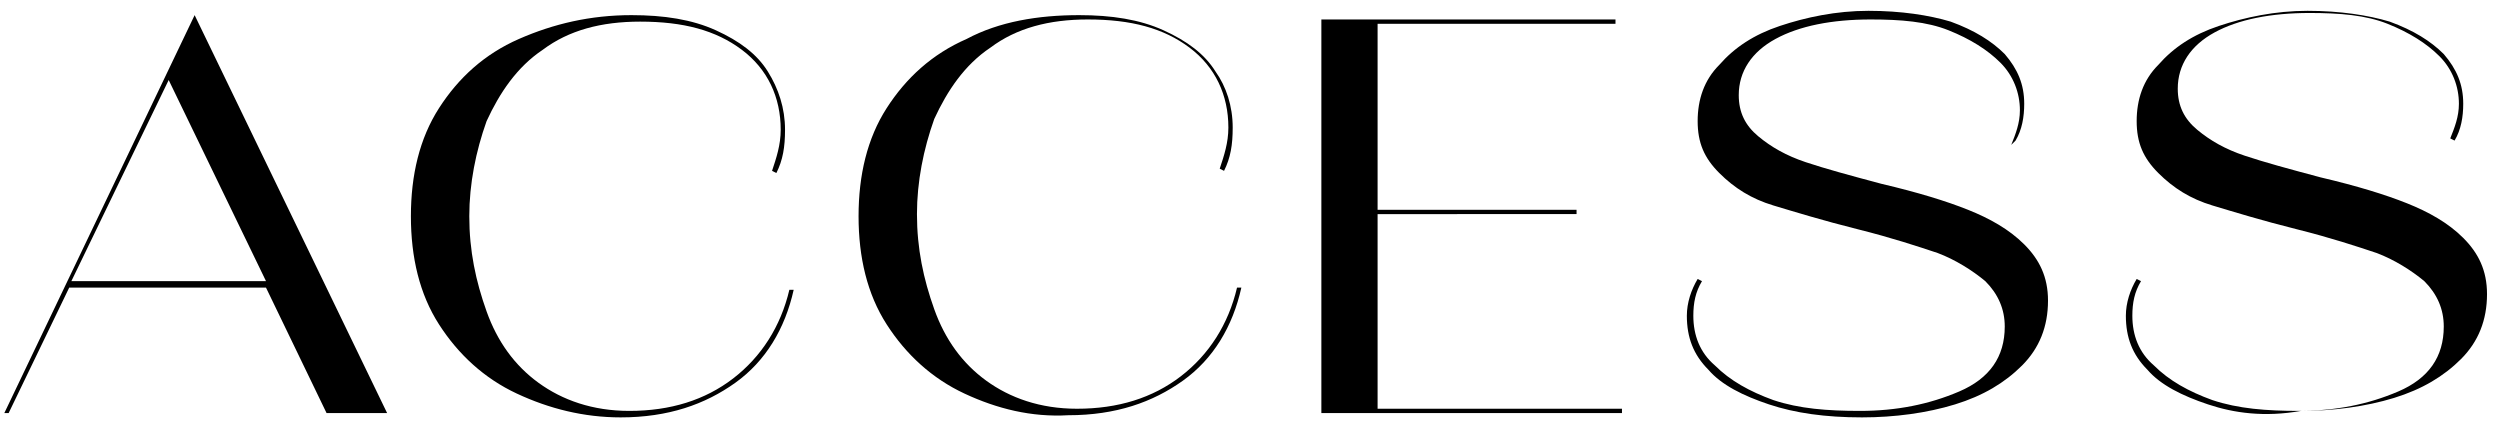
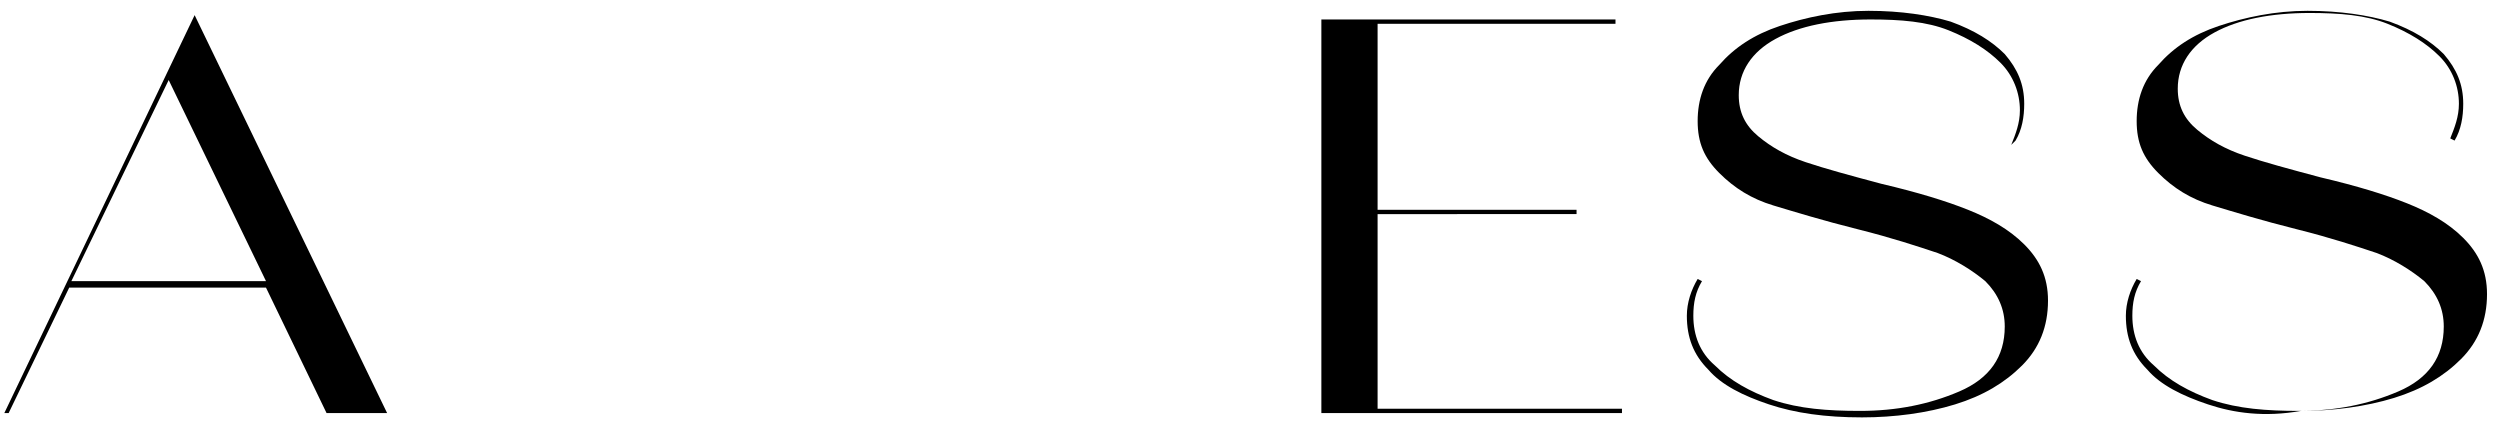
<svg xmlns="http://www.w3.org/2000/svg" version="1.1" id="レイヤー_1" x="0px" y="0px" viewBox="0 0 115.6 20.2" style="enable-background:new 0 0 115.6 20.2;" xml:space="preserve">
  <style type="text/css">
	.st0{enable-background:new    ;}
</style>
  <g class="st0">
    <path d="M17.9,19.1h-2.8l-2.8-5.8H3.2l-2.8,5.8H0.2L9,0.7H9L17.9,19.1z M7.8,3.7l-4.5,9.3h9L7.8,3.7z" />
-     <path d="M23.9,18.2c-1.5-0.7-2.7-1.8-3.6-3.2c-0.9-1.4-1.3-3.1-1.3-5c0-1.9,0.4-3.6,1.3-5c0.9-1.4,2.1-2.5,3.7-3.2   c1.6-0.7,3.3-1.1,5.2-1.1c1.5,0,2.8,0.2,3.9,0.7c1.1,0.5,1.9,1.1,2.4,1.9c0.5,0.8,0.8,1.7,0.8,2.7c0,0.8-0.1,1.4-0.4,2l-0.2-0.1   c0.2-0.6,0.4-1.2,0.4-1.9c0-1.5-0.6-2.8-1.8-3.7c-1.2-0.9-2.7-1.3-4.7-1.3c-1.8,0-3.3,0.4-4.5,1.3c-1.2,0.8-2,2-2.6,3.3   c-0.5,1.4-0.8,2.9-0.8,4.4c0,1.6,0.3,3,0.8,4.4c0.5,1.4,1.3,2.5,2.4,3.3c1.1,0.8,2.5,1.3,4.2,1.3c1.9,0,3.5-0.5,4.8-1.5   c1.3-1,2.2-2.4,2.6-4.1h0.2c-0.4,1.8-1.3,3.3-2.7,4.3c-1.4,1-3.1,1.6-5.3,1.6C27,19.3,25.4,18.9,23.9,18.2z" />
-     <path d="M44.6,18.2c-1.5-0.7-2.7-1.8-3.6-3.2c-0.9-1.4-1.3-3.1-1.3-5c0-1.9,0.4-3.6,1.3-5c0.9-1.4,2.1-2.5,3.7-3.2   C46.2,1,48,0.7,49.9,0.7c1.5,0,2.8,0.2,3.9,0.7c1.1,0.5,1.9,1.1,2.4,1.9C56.7,4,57,4.9,57,5.9c0,0.8-0.1,1.4-0.4,2l-0.2-0.1   c0.2-0.6,0.4-1.2,0.4-1.9c0-1.5-0.6-2.8-1.8-3.7c-1.2-0.9-2.7-1.3-4.7-1.3c-1.8,0-3.3,0.4-4.5,1.3c-1.2,0.8-2,2-2.6,3.3   c-0.5,1.4-0.8,2.9-0.8,4.4c0,1.6,0.3,3,0.8,4.4c0.5,1.4,1.3,2.5,2.4,3.3c1.1,0.8,2.5,1.3,4.2,1.3c1.9,0,3.5-0.5,4.8-1.5   c1.3-1,2.2-2.4,2.6-4.1h0.2c-0.4,1.8-1.3,3.3-2.7,4.3c-1.4,1-3.1,1.6-5.3,1.6C47.7,19.3,46.1,18.9,44.6,18.2z" />
    <path d="M63.7,9.9v9H75v0.2H61.1V0.9h13.6v0.2h-11v8.6h9.2v0.2H63.7z" />
    <path d="M81.8,18.7c-1.2-0.4-2.2-0.9-2.8-1.6c-0.7-0.7-1-1.5-1-2.5c0-0.6,0.2-1.2,0.5-1.7l0.2,0.1c-0.3,0.5-0.4,1-0.4,1.6   c0,0.9,0.3,1.7,1,2.3c0.7,0.7,1.6,1.2,2.7,1.6c1.2,0.4,2.5,0.5,4,0.5c1.7,0,3.2-0.3,4.6-0.9c1.4-0.6,2.1-1.6,2.1-3   c0-0.8-0.3-1.5-0.9-2.1c-0.6-0.5-1.4-1-2.2-1.3c-0.9-0.3-2.1-0.7-3.7-1.1c-1.6-0.4-2.9-0.8-3.9-1.1c-1-0.3-1.8-0.8-2.5-1.5   s-1-1.4-1-2.4c0-1,0.3-1.9,1-2.6c0.7-0.8,1.6-1.4,2.8-1.8c1.2-0.4,2.6-0.7,4.1-0.7c1.5,0,2.8,0.2,3.8,0.5c1.1,0.4,1.9,0.9,2.5,1.5   c0.6,0.7,0.9,1.4,0.9,2.3c0,0.6-0.1,1.2-0.4,1.7L93,6.7c0.2-0.5,0.4-1,0.4-1.6c0-0.8-0.3-1.6-0.9-2.2s-1.4-1.1-2.4-1.5   s-2.2-0.5-3.6-0.5c-1.8,0-3.3,0.3-4.4,0.9s-1.7,1.5-1.7,2.6c0,0.8,0.3,1.4,0.9,1.9c0.6,0.5,1.3,0.9,2.2,1.2c0.9,0.3,2,0.6,3.5,1   c1.7,0.4,3,0.8,4,1.2c1,0.4,1.9,0.9,2.6,1.6c0.7,0.7,1.1,1.5,1.1,2.6c0,1.2-0.4,2.2-1.2,3c-0.8,0.8-1.8,1.4-3.1,1.8   s-2.8,0.6-4.3,0.6C84.4,19.3,83,19.1,81.8,18.7z" />
    <path d="M102.1,18.7c-1.2-0.4-2.2-0.9-2.8-1.6c-0.7-0.7-1-1.5-1-2.5c0-0.6,0.2-1.2,0.5-1.7l0.2,0.1c-0.3,0.5-0.4,1-0.4,1.6   c0,0.9,0.3,1.7,1,2.3c0.7,0.7,1.6,1.2,2.7,1.6c1.2,0.4,2.5,0.5,4,0.5c1.7,0,3.2-0.3,4.6-0.9c1.4-0.6,2.1-1.6,2.1-3   c0-0.8-0.3-1.5-0.9-2.1c-0.6-0.5-1.4-1-2.2-1.3c-0.9-0.3-2.1-0.7-3.7-1.1c-1.6-0.4-2.9-0.8-3.9-1.1c-1-0.3-1.8-0.8-2.5-1.5   s-1-1.4-1-2.4c0-1,0.3-1.9,1-2.6c0.7-0.8,1.6-1.4,2.8-1.8c1.2-0.4,2.6-0.7,4.1-0.7c1.5,0,2.8,0.2,3.8,0.5c1.1,0.4,1.9,0.9,2.5,1.5   c0.6,0.7,0.9,1.4,0.9,2.3c0,0.6-0.1,1.2-0.4,1.7l-0.2-0.1c0.2-0.5,0.4-1,0.4-1.6c0-0.8-0.3-1.6-0.9-2.2s-1.4-1.1-2.4-1.5   s-2.2-0.5-3.6-0.5c-1.8,0-3.3,0.3-4.4,0.9s-1.7,1.5-1.7,2.6c0,0.8,0.3,1.4,0.9,1.9c0.6,0.5,1.3,0.9,2.2,1.2c0.9,0.3,2,0.6,3.5,1   c1.7,0.4,3,0.8,4,1.2c1,0.4,1.9,0.9,2.6,1.6c0.7,0.7,1.1,1.5,1.1,2.6c0,1.2-0.4,2.2-1.2,3c-0.8,0.8-1.8,1.4-3.1,1.8   s-2.8,0.6-4.3,0.6C104.7,19.3,103.3,19.1,102.1,18.7z" />
  </g>
</svg>